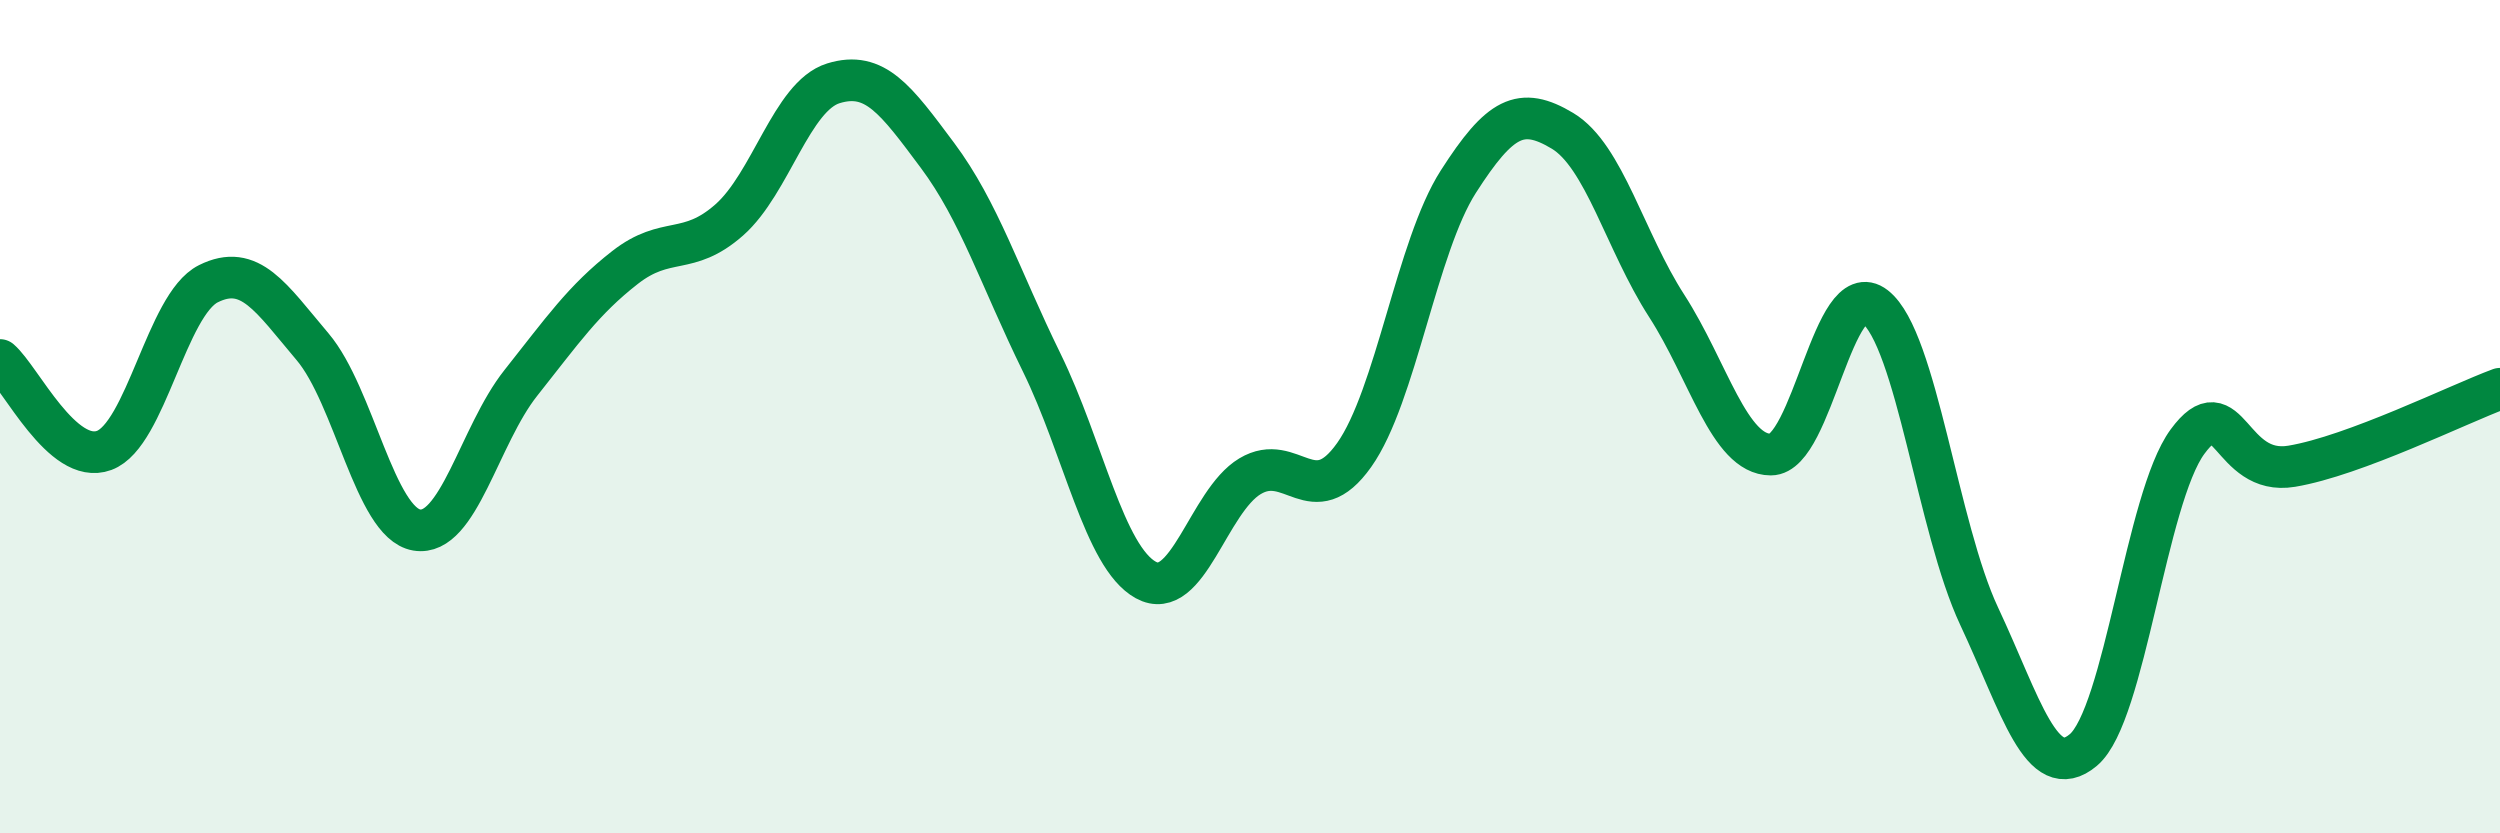
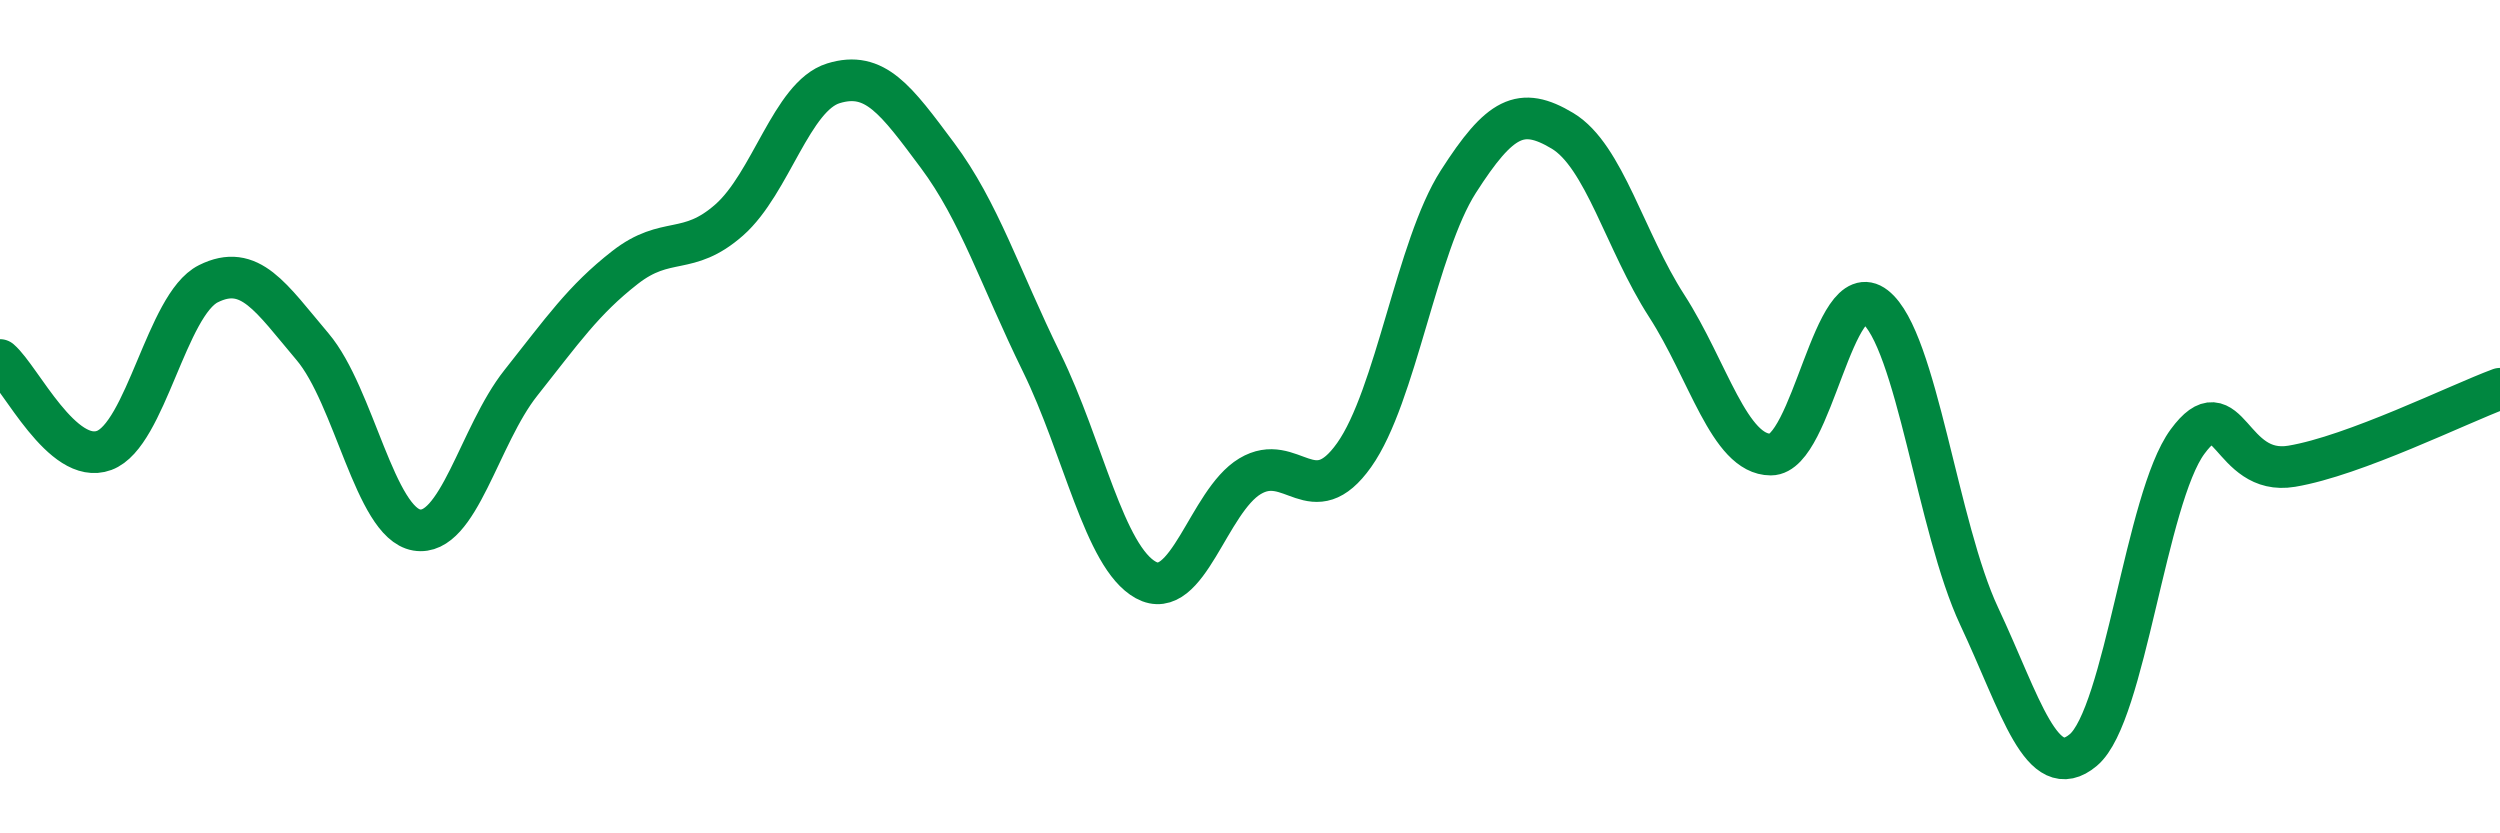
<svg xmlns="http://www.w3.org/2000/svg" width="60" height="20" viewBox="0 0 60 20">
-   <path d="M 0,8.64 C 0.5,9.07 1.5,11.18 2.5,10.81 C 3.5,10.44 4,7.31 5,6.81 C 6,6.31 6.5,7.14 7.5,8.32 C 8.5,9.5 9,12.55 10,12.72 C 11,12.89 11.5,10.45 12.5,9.19 C 13.5,7.93 14,7.2 15,6.42 C 16,5.64 16.5,6.16 17.5,5.28 C 18.5,4.4 19,2.31 20,2 C 21,1.69 21.5,2.39 22.5,3.73 C 23.5,5.07 24,6.66 25,8.7 C 26,10.74 26.5,13.37 27.5,13.92 C 28.5,14.47 29,12.03 30,11.43 C 31,10.83 31.5,12.33 32.5,10.92 C 33.5,9.51 34,5.92 35,4.36 C 36,2.8 36.5,2.54 37.5,3.14 C 38.5,3.74 39,5.79 40,7.34 C 41,8.89 41.5,10.91 42.5,10.91 C 43.5,10.91 44,6.58 45,7.36 C 46,8.14 46.5,12.66 47.5,14.79 C 48.5,16.92 49,18.84 50,18 C 51,17.16 51.5,11.96 52.5,10.6 C 53.5,9.24 53.5,11.44 55,11.19 C 56.5,10.94 59,9.7 60,9.33L60 20L0 20Z" fill="#008740" opacity="0.1" stroke-linecap="round" stroke-linejoin="round" />
  <path d="M 0,8.64 C 0.5,9.07 1.5,11.18 2.5,10.81 C 3.5,10.44 4,7.31 5,6.81 C 6,6.31 6.5,7.14 7.5,8.32 C 8.5,9.5 9,12.55 10,12.72 C 11,12.89 11.5,10.45 12.5,9.19 C 13.5,7.93 14,7.2 15,6.42 C 16,5.64 16.5,6.16 17.5,5.28 C 18.5,4.4 19,2.31 20,2 C 21,1.69 21.5,2.39 22.5,3.73 C 23.5,5.07 24,6.66 25,8.7 C 26,10.74 26.5,13.37 27.5,13.92 C 28.5,14.47 29,12.03 30,11.43 C 31,10.83 31.5,12.33 32.5,10.92 C 33.5,9.51 34,5.92 35,4.36 C 36,2.8 36.5,2.54 37.5,3.14 C 38.5,3.74 39,5.79 40,7.34 C 41,8.89 41.5,10.91 42.5,10.91 C 43.5,10.91 44,6.58 45,7.36 C 46,8.14 46.5,12.66 47.5,14.79 C 48.5,16.92 49,18.84 50,18 C 51,17.16 51.5,11.96 52.5,10.6 C 53.5,9.24 53.5,11.44 55,11.19 C 56.5,10.94 59,9.7 60,9.33" stroke="#008740" stroke-width="1" fill="none" stroke-linecap="round" stroke-linejoin="round" />
</svg>